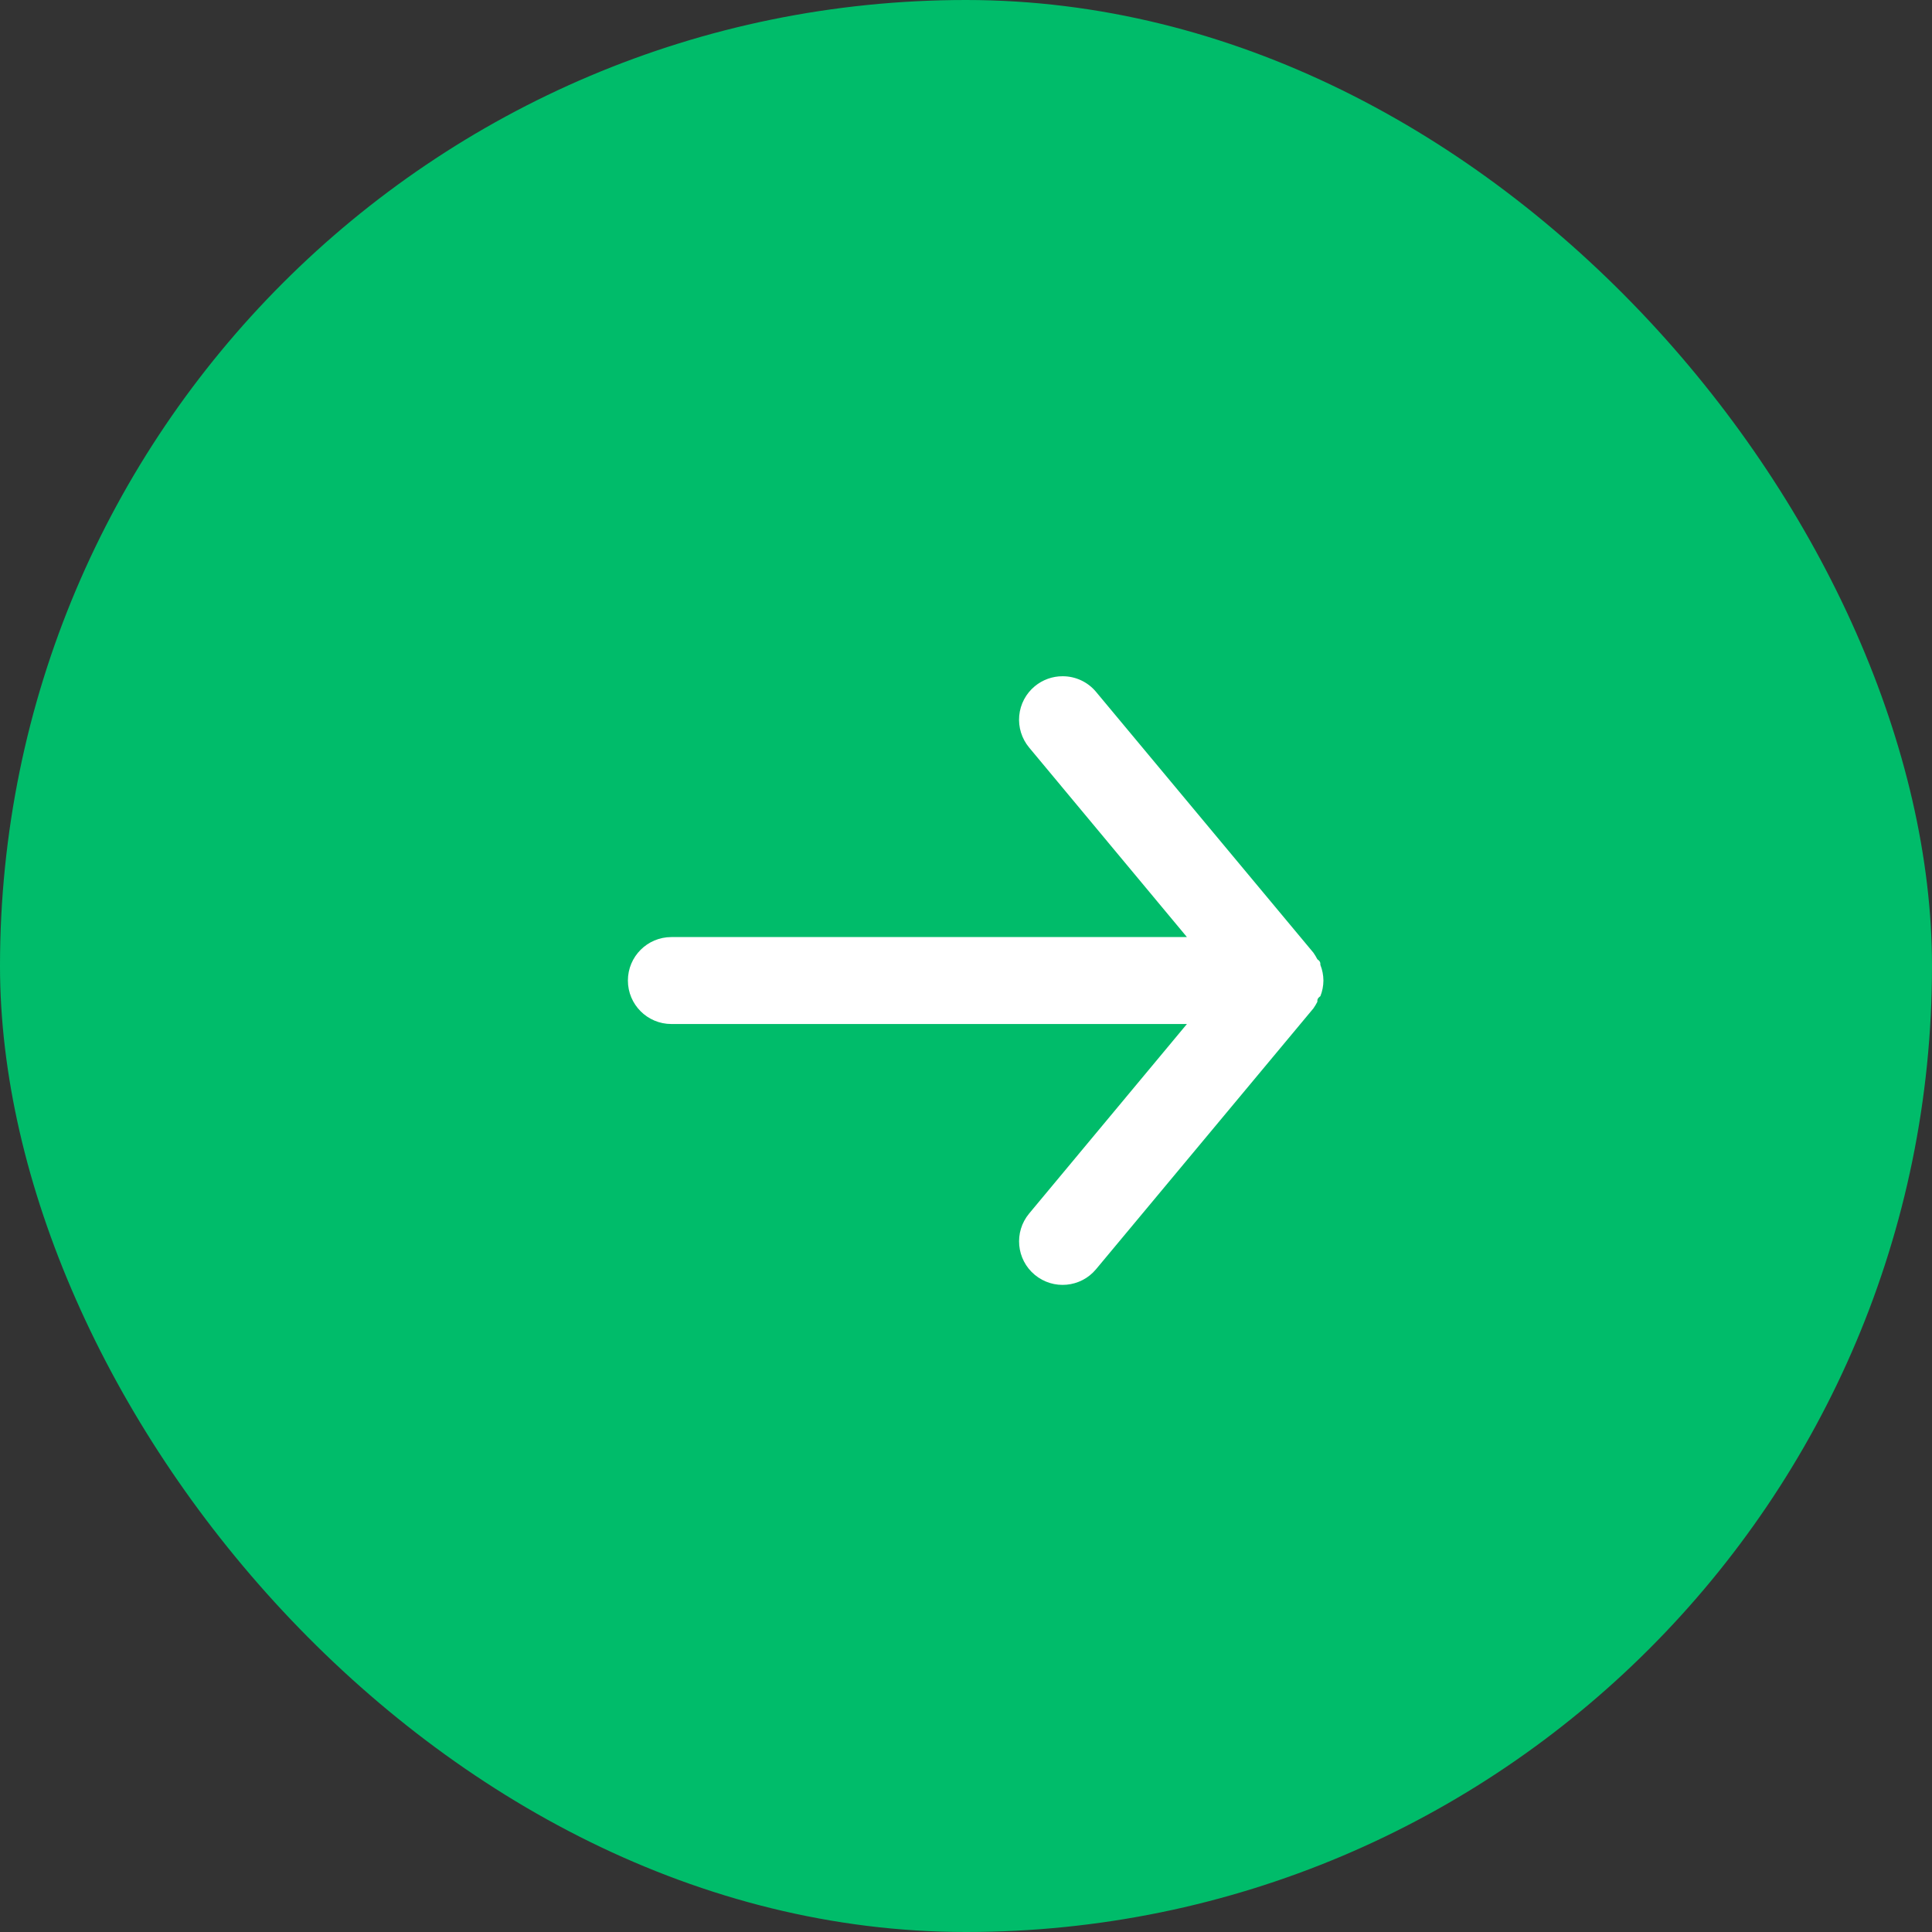
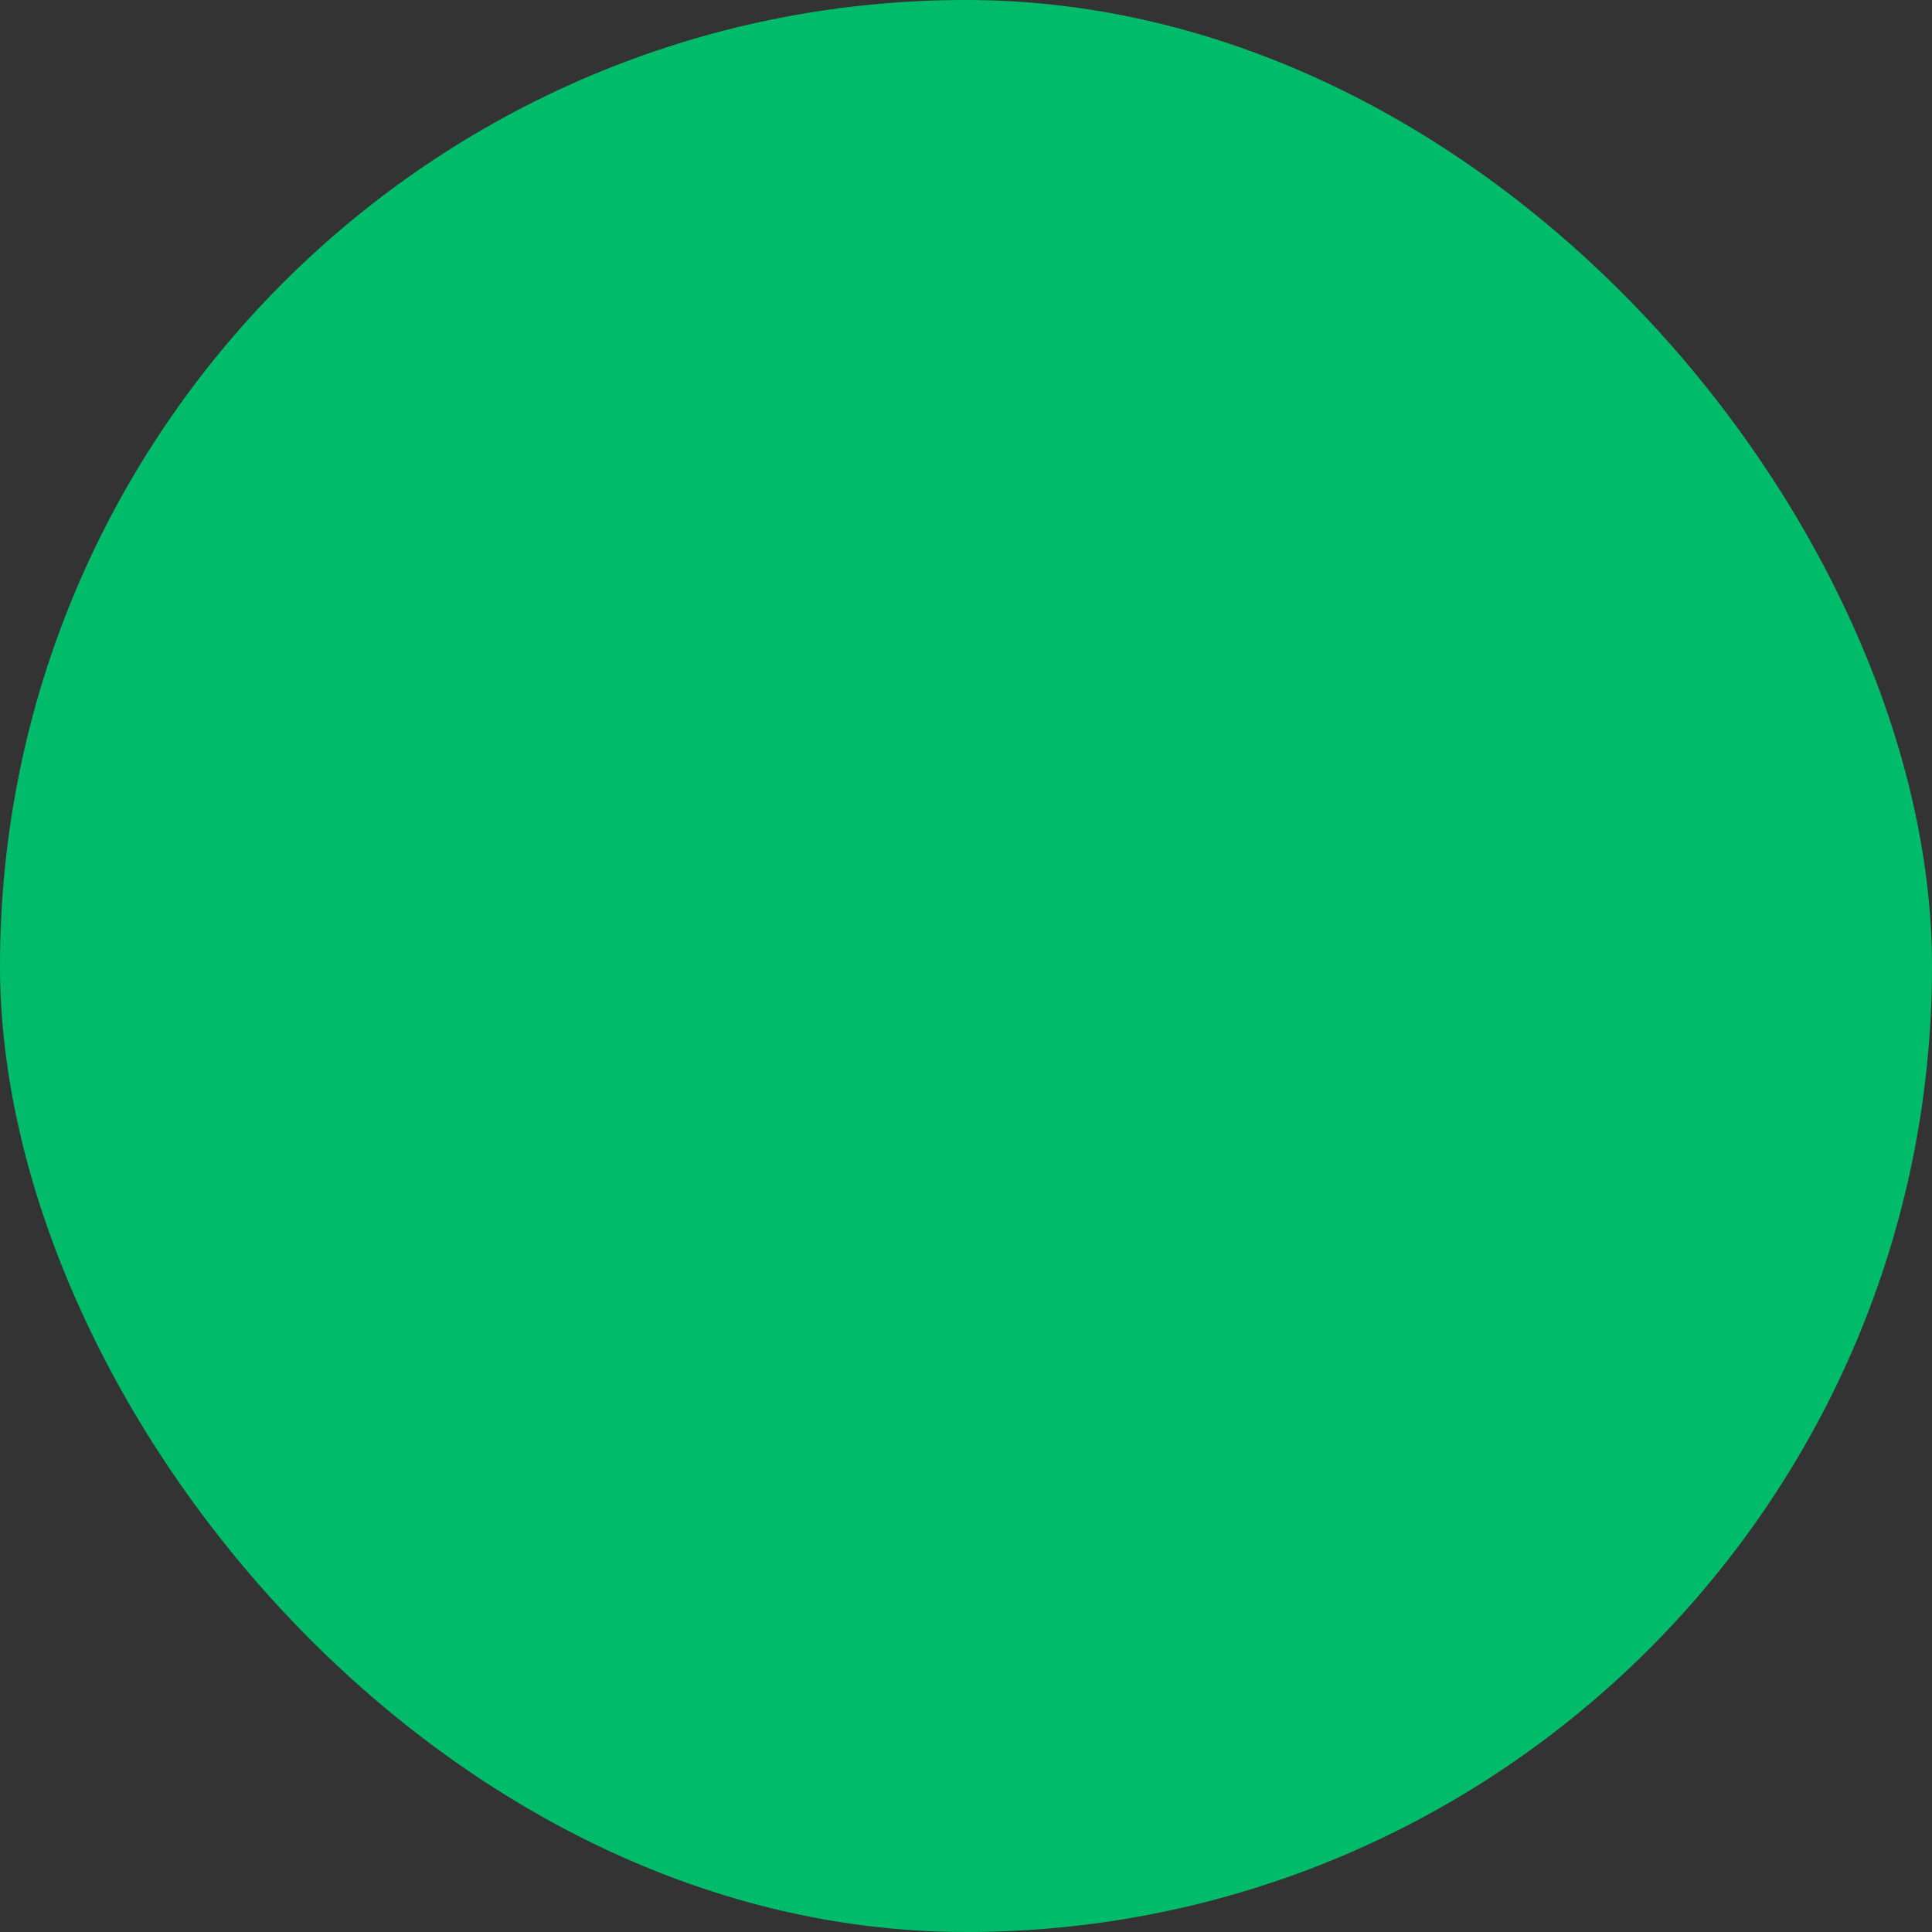
<svg xmlns="http://www.w3.org/2000/svg" width="40px" height="40px" viewBox="0 0 40 40" version="1.1">
  <rect x="0" y="0" width="40" height="40" fill="#333333" stroke="none" />
  <title>Group 85</title>
  <desc>Created with Sketch.</desc>
  <g id="Page-1" stroke="none" stroke-width="1" fill="none" fill-rule="evenodd">
    <g id="1-0_Home_1" transform="translate(-317, -6149)">
      <g id="Group-58" transform="translate(100, 5717)">
        <g id="Group-21-Copy">
          <g id="Group-4" transform="translate(92, 427)">
            <g id="Group-9">
              <g id="Group-7" transform="translate(35, 5)">
                <g id="Group-85" transform="translate(90, 0)">
                  <rect id="Rectangle-Copy" fill="#00BC6A" x="0" y="0" width="40" height="40" rx="20" />
-                   <path d="M26.5,19.401 L15.826,19.401 L19.093,15.477 C19.411,15.094 19.359,14.526 18.976,14.208 C18.593,13.89 18.025,13.942 17.707,14.325 L13.207,19.725 C13.177,19.768 13.15,19.813 13.126,19.86 C13.126,19.905 13.126,19.932 13.063,19.977 C13.022,20.08 13.001,20.19 13,20.301 C13.001,20.412 13.022,20.522 13.063,20.625 C13.063,20.67 13.063,20.697 13.126,20.742 C13.15,20.789 13.177,20.834 13.207,20.877 L17.707,26.277 C17.878,26.483 18.132,26.602 18.4,26.601 C18.61,26.602 18.814,26.528 18.976,26.394 C19.16,26.242 19.276,26.022 19.298,25.784 C19.32,25.546 19.246,25.309 19.093,25.125 L15.826,21.201 L26.5,21.201 C26.997,21.201 27.4,20.798 27.4,20.301 C27.4,19.804 26.997,19.401 26.5,19.401 Z" id="Path" fill="#FFFFFF" fill-rule="nonzero" transform="translate(20.2, 20.301) rotate(-180) translate(-20.2, -20.301) " />
                </g>
              </g>
            </g>
          </g>
        </g>
      </g>
    </g>
  </g>
</svg>